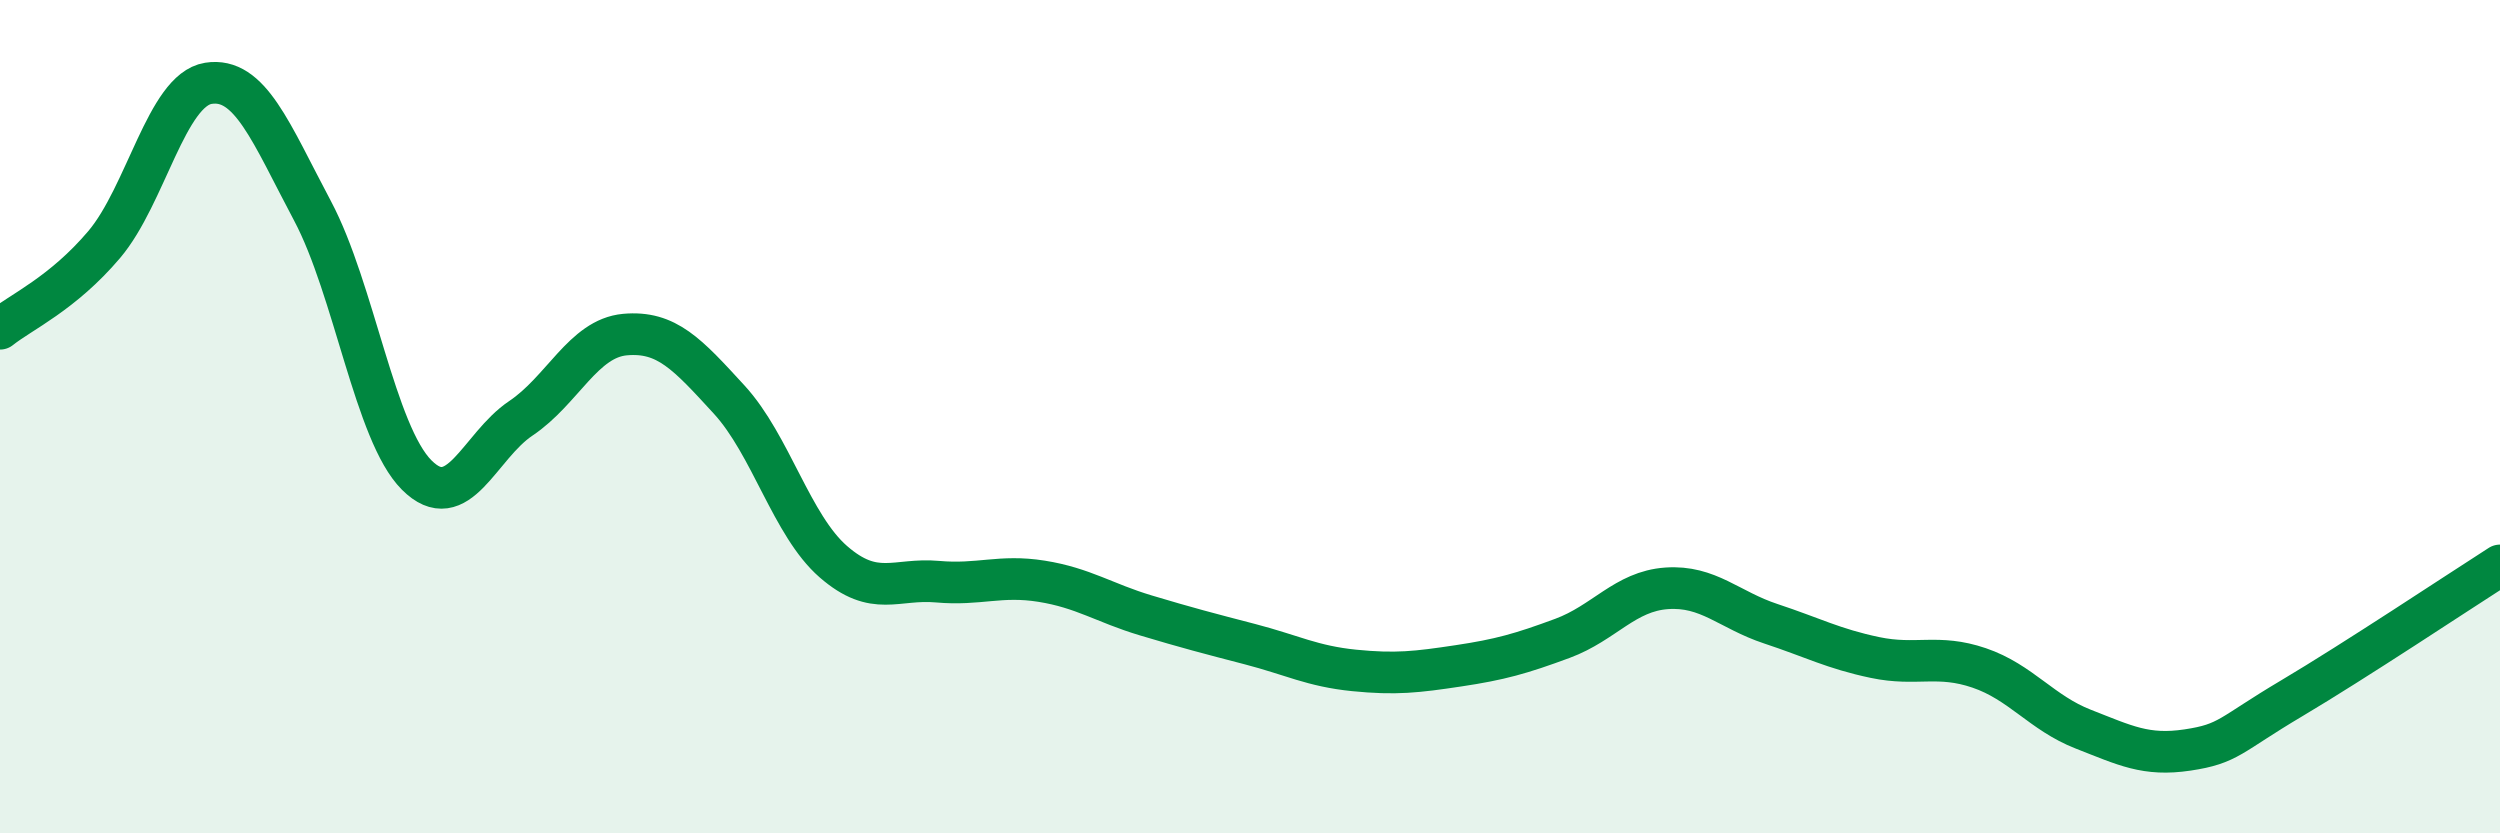
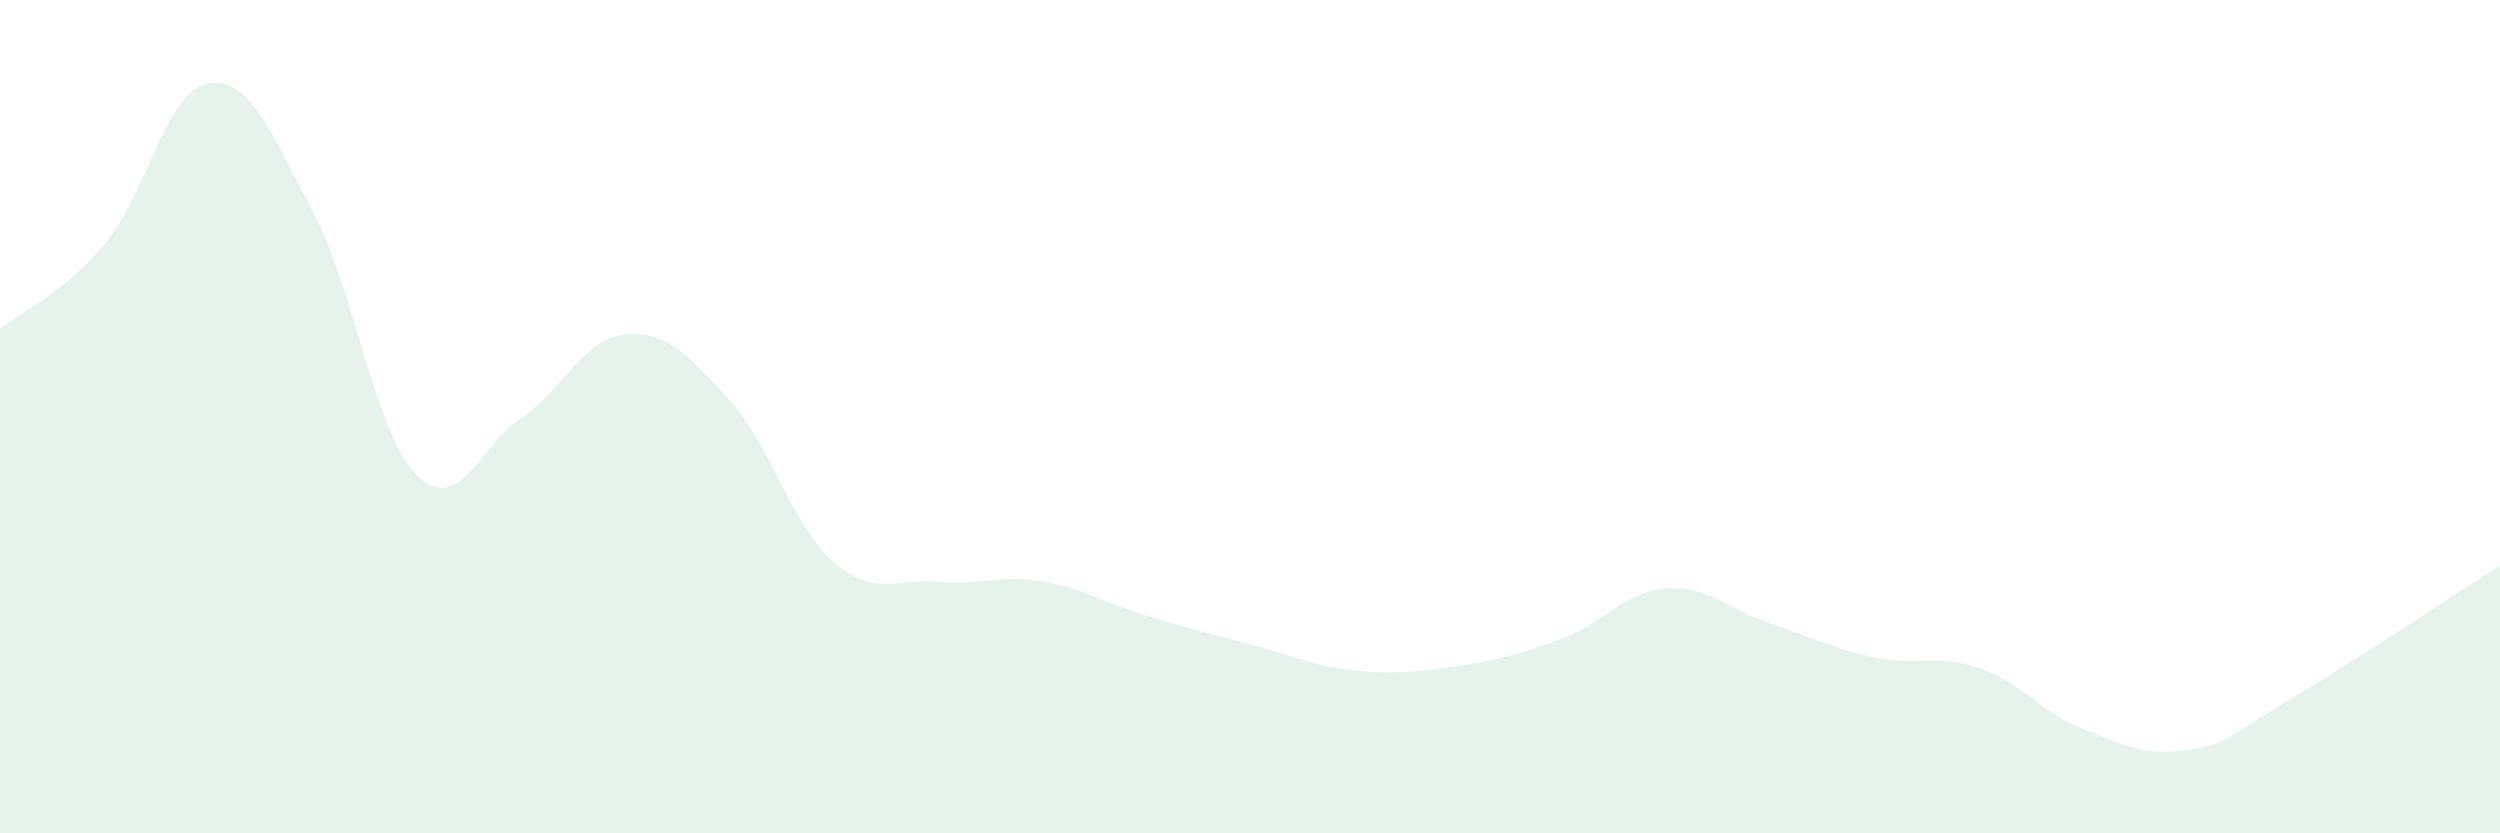
<svg xmlns="http://www.w3.org/2000/svg" width="60" height="20" viewBox="0 0 60 20">
  <path d="M 0,7.89 C 0.5,7.49 1.5,7.05 2.5,5.87 C 3.5,4.69 4,2.16 5,2 C 6,1.84 6.5,3.18 7.5,5.06 C 8.5,6.94 9,10.4 10,11.4 C 11,12.4 11.5,10.71 12.5,10.04 C 13.5,9.37 14,8.12 15,8.03 C 16,7.94 16.5,8.5 17.5,9.59 C 18.5,10.68 19,12.61 20,13.48 C 21,14.35 21.5,13.87 22.5,13.96 C 23.5,14.05 24,13.79 25,13.95 C 26,14.11 26.5,14.47 27.5,14.77 C 28.5,15.07 29,15.2 30,15.46 C 31,15.72 31.5,15.99 32.5,16.09 C 33.5,16.19 34,16.13 35,15.98 C 36,15.83 36.5,15.69 37.5,15.32 C 38.5,14.95 39,14.19 40,14.12 C 41,14.05 41.5,14.64 42.5,14.97 C 43.5,15.3 44,15.57 45,15.78 C 46,15.99 46.5,15.69 47.5,16.03 C 48.5,16.37 49,17.11 50,17.5 C 51,17.89 51.5,18.15 52.5,18 C 53.5,17.85 53.5,17.65 55,16.76 C 56.5,15.87 59,14.21 60,13.57L60 20L0 20Z" fill="#008740" opacity="0.1" stroke-linecap="round" stroke-linejoin="round" />
-   <path d="M 0,7.89 C 0.5,7.49 1.5,7.05 2.5,5.87 C 3.5,4.69 4,2.16 5,2 C 6,1.84 6.5,3.18 7.5,5.06 C 8.5,6.94 9,10.4 10,11.4 C 11,12.4 11.5,10.71 12.5,10.04 C 13.5,9.37 14,8.12 15,8.03 C 16,7.94 16.5,8.5 17.5,9.59 C 18.5,10.68 19,12.61 20,13.48 C 21,14.35 21.5,13.87 22.5,13.96 C 23.5,14.05 24,13.79 25,13.95 C 26,14.11 26.5,14.47 27.5,14.77 C 28.5,15.07 29,15.2 30,15.46 C 31,15.72 31.5,15.99 32.5,16.09 C 33.5,16.19 34,16.13 35,15.98 C 36,15.83 36.5,15.69 37.5,15.32 C 38.5,14.95 39,14.19 40,14.12 C 41,14.05 41.5,14.64 42.5,14.97 C 43.5,15.3 44,15.57 45,15.78 C 46,15.99 46.5,15.69 47.5,16.03 C 48.5,16.37 49,17.11 50,17.5 C 51,17.89 51.5,18.15 52.5,18 C 53.5,17.85 53.5,17.65 55,16.76 C 56.5,15.87 59,14.21 60,13.57" stroke="#008740" stroke-width="1" fill="none" stroke-linecap="round" stroke-linejoin="round" />
</svg>